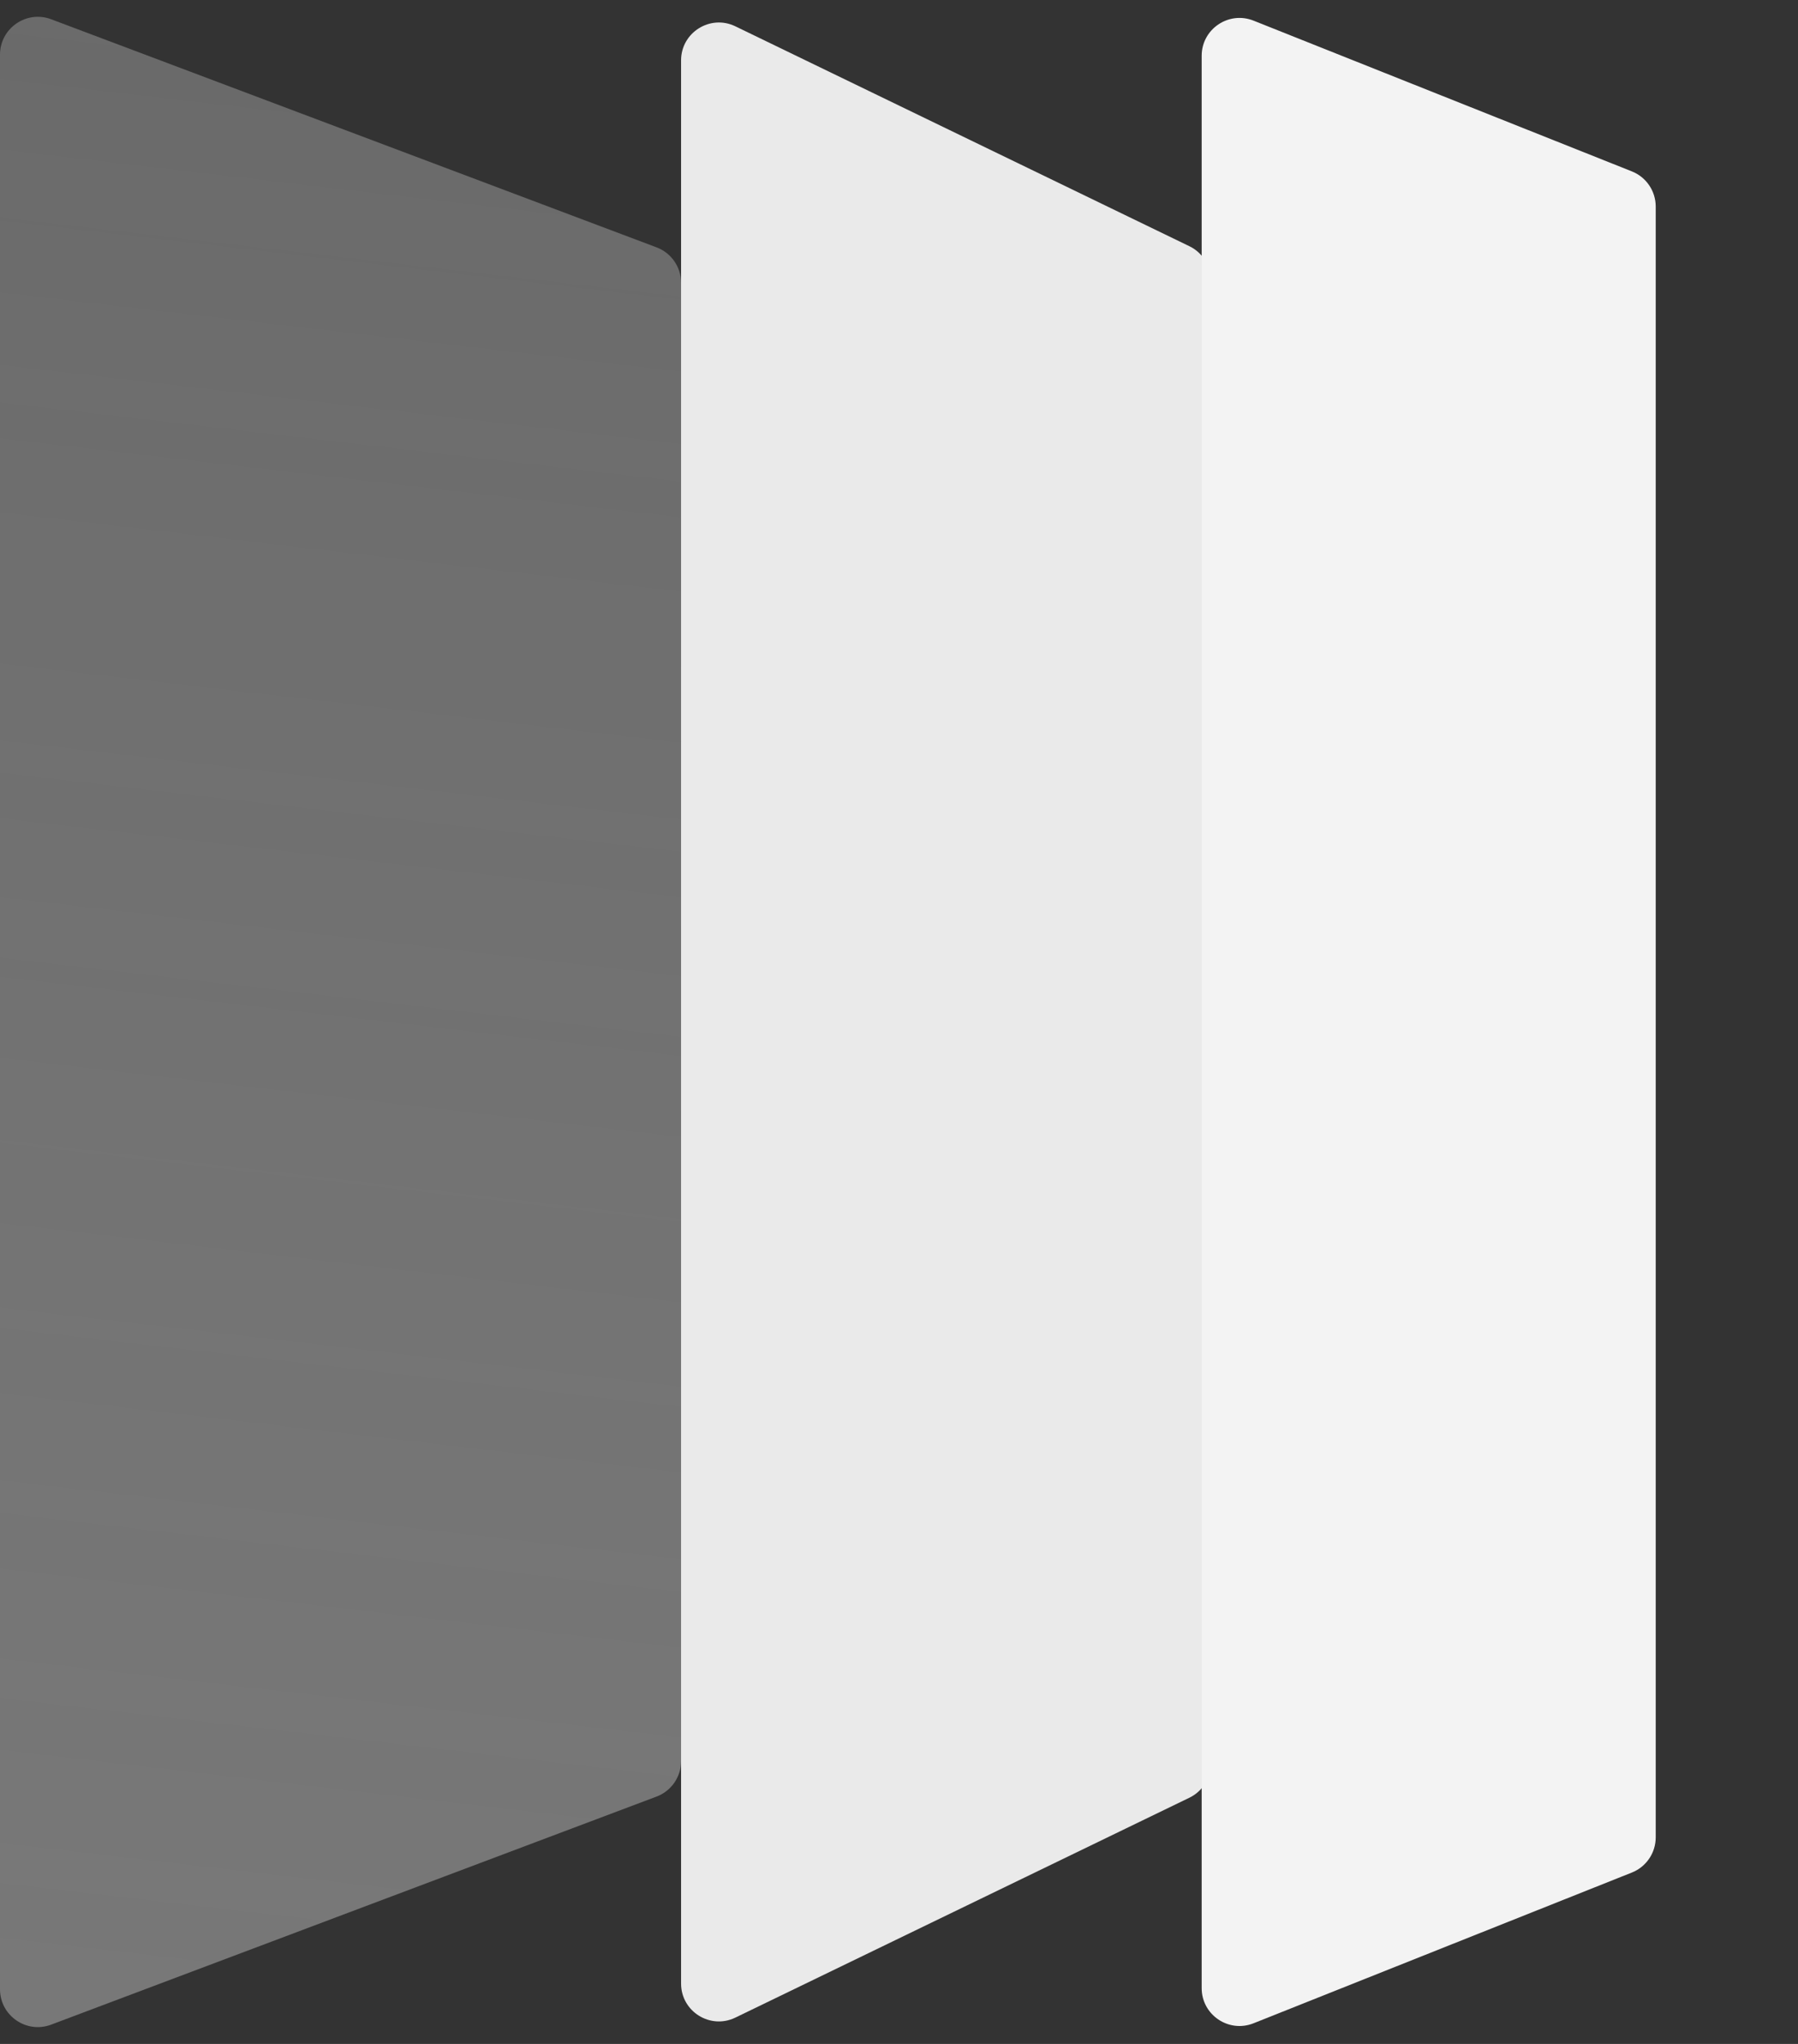
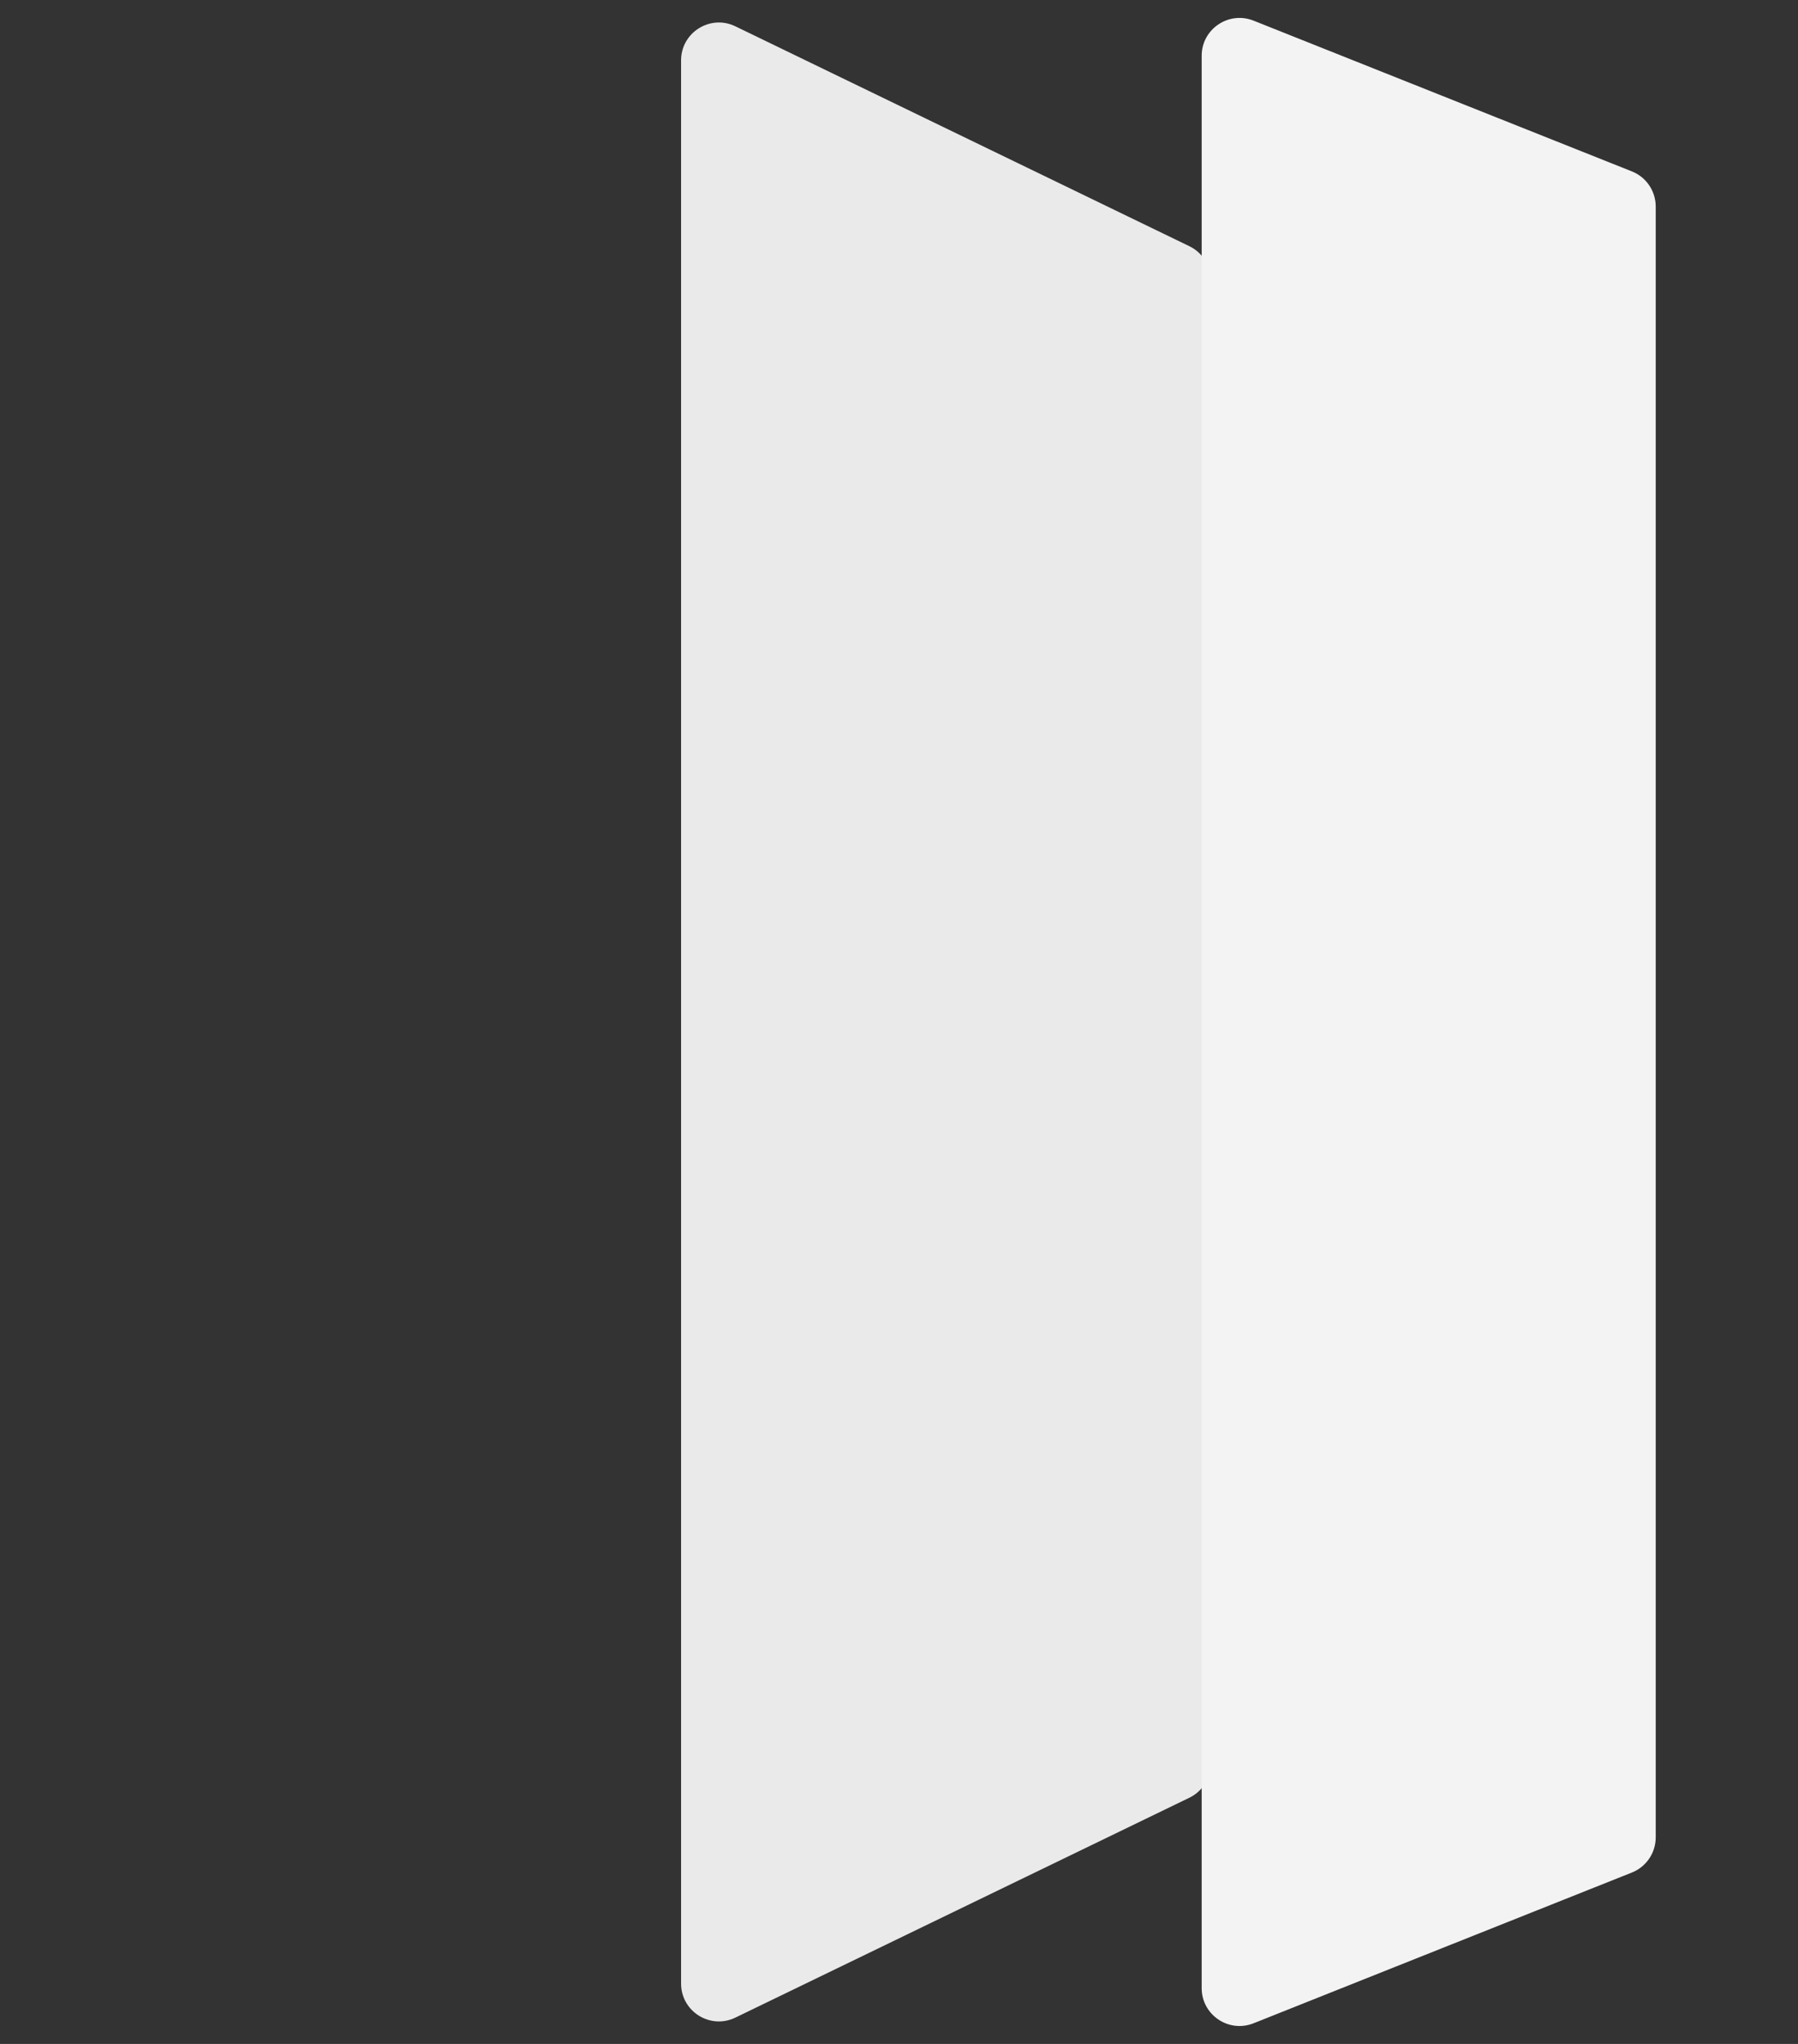
<svg xmlns="http://www.w3.org/2000/svg" width="44" height="50" viewBox="0 0 44 50" fill="none">
  <rect x="0" y="0" width="44" height="50" fill="#333333" stroke="none" />
-   <path d="M0 1.338C0 0.691 0.647 0.243 1.252 0.471L16.067 6.051C16.428 6.187 16.667 6.532 16.667 6.918V43.082C16.667 43.468 16.428 43.813 16.067 43.949L1.252 49.528C0.647 49.756 0 49.309 0 48.662V1.338Z" fill="url(#paint0_linear_256_922)" />
  <path d="M16.667 1.477C16.667 0.794 17.382 0.346 17.996 0.644L29.108 6.024C29.427 6.179 29.63 6.503 29.63 6.858V43.142C29.63 43.498 29.427 43.821 29.108 43.976L17.996 49.356C17.381 49.654 16.667 49.206 16.667 48.523V1.477Z" fill="#EAEAEA" />
  <path d="M29.407 1.365C29.407 0.711 30.068 0.263 30.676 0.505L39.935 4.193C40.287 4.333 40.518 4.674 40.518 5.053V44.947C40.518 45.326 40.287 45.667 39.935 45.807L30.676 49.495C30.068 49.737 29.407 49.289 29.407 48.635V1.365Z" fill="#F3F3F3" />
  <defs>
    <linearGradient id="paint0_linear_256_922" x1="-2.409" y1="129.491" x2="24.071" y2="-98.217" gradientUnits="userSpaceOnUse">
      <stop stop-color="#7D7D7D" />
      <stop offset="1" stop-color="#D9D9D9" stop-opacity="0" />
    </linearGradient>
  </defs>
</svg>